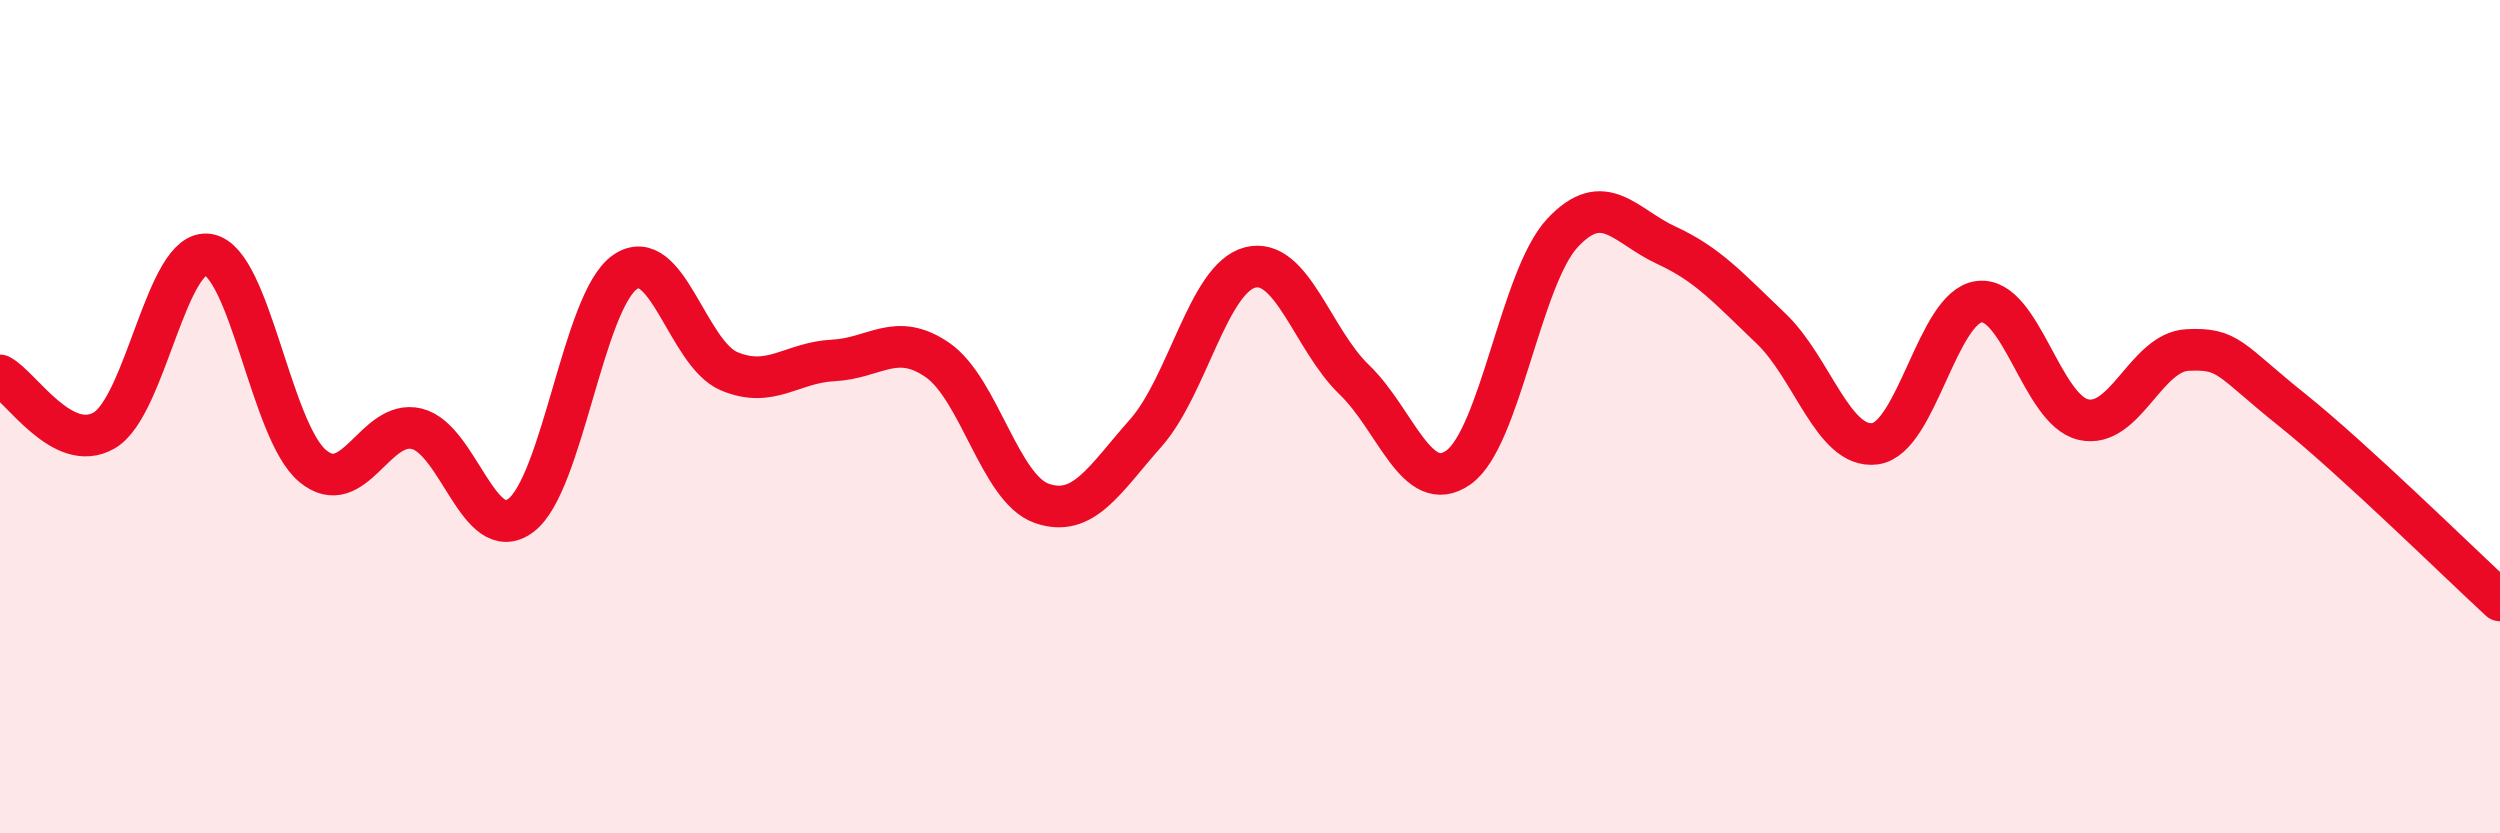
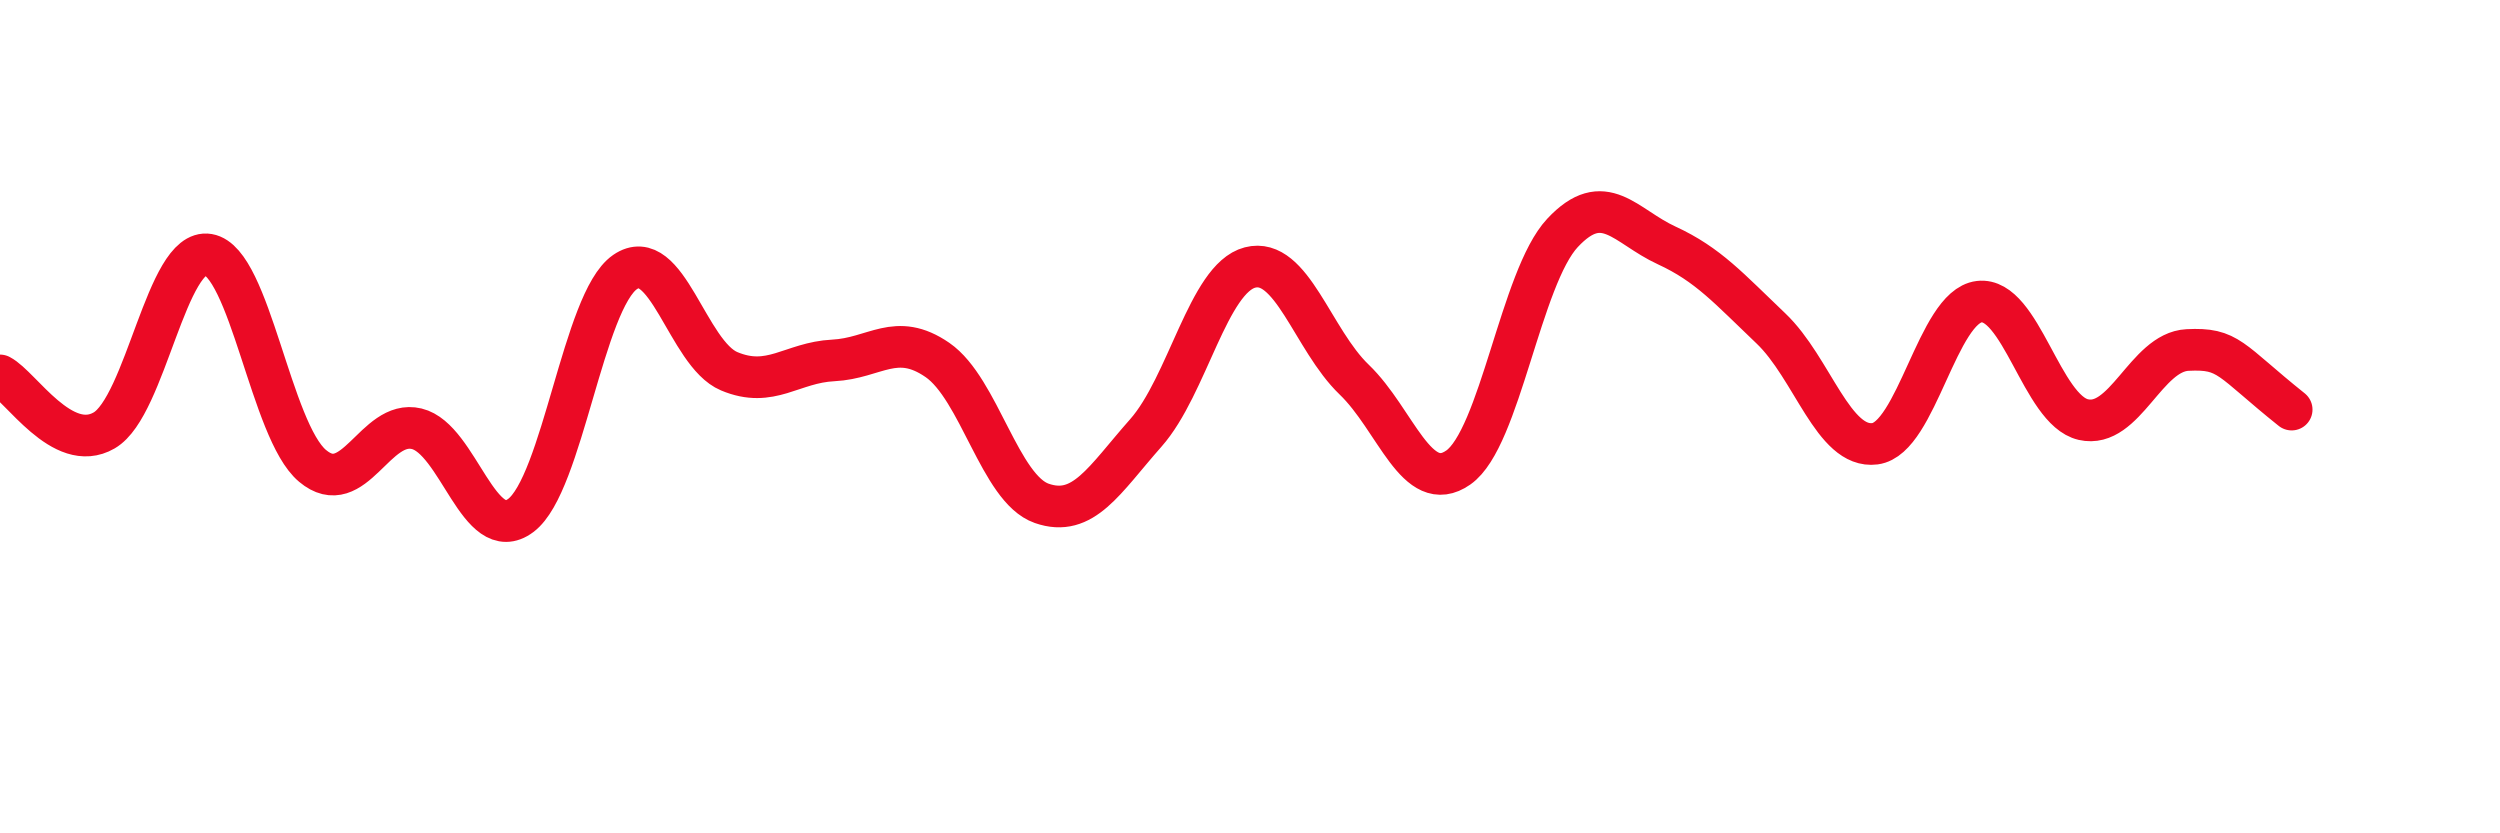
<svg xmlns="http://www.w3.org/2000/svg" width="60" height="20" viewBox="0 0 60 20">
-   <path d="M 0,9.01 C 0.5,9.27 1.5,10.91 2.5,10.33 C 3.5,9.75 4,5.94 5,6.11 C 6,6.28 6.5,10.34 7.5,11.18 C 8.5,12.02 9,10.05 10,10.29 C 11,10.53 11.5,13.12 12.5,12.37 C 13.5,11.62 14,7.22 15,6.53 C 16,5.84 16.5,8.49 17.5,8.91 C 18.5,9.33 19,8.7 20,8.65 C 21,8.6 21.5,7.95 22.5,8.64 C 23.5,9.33 24,11.73 25,12.08 C 26,12.43 26.5,11.52 27.5,10.39 C 28.5,9.26 29,6.68 30,6.42 C 31,6.16 31.5,8.15 32.5,9.11 C 33.5,10.07 34,11.92 35,11.22 C 36,10.52 36.5,6.66 37.5,5.59 C 38.5,4.52 39,5.43 40,5.89 C 41,6.35 41.5,6.93 42.5,7.88 C 43.5,8.83 44,10.78 45,10.65 C 46,10.52 46.5,7.36 47.5,7.24 C 48.5,7.12 49,9.84 50,10.07 C 51,10.3 51.5,8.45 52.5,8.4 C 53.5,8.35 53.5,8.63 55,9.83 C 56.5,11.03 59,13.49 60,14.41L60 20L0 20Z" fill="#EB0A25" opacity="0.1" stroke-linecap="round" stroke-linejoin="round" />
-   <path d="M 0,9.01 C 0.5,9.27 1.5,10.91 2.5,10.33 C 3.5,9.75 4,5.94 5,6.11 C 6,6.28 6.5,10.34 7.5,11.18 C 8.5,12.02 9,10.05 10,10.29 C 11,10.53 11.5,13.12 12.5,12.37 C 13.5,11.62 14,7.22 15,6.53 C 16,5.84 16.5,8.49 17.5,8.91 C 18.5,9.33 19,8.7 20,8.65 C 21,8.6 21.5,7.95 22.5,8.64 C 23.5,9.33 24,11.73 25,12.08 C 26,12.43 26.5,11.52 27.5,10.39 C 28.5,9.26 29,6.68 30,6.42 C 31,6.16 31.5,8.15 32.5,9.11 C 33.5,10.07 34,11.92 35,11.22 C 36,10.52 36.5,6.66 37.5,5.59 C 38.5,4.52 39,5.43 40,5.89 C 41,6.35 41.5,6.93 42.5,7.88 C 43.5,8.83 44,10.78 45,10.65 C 46,10.52 46.5,7.36 47.5,7.24 C 48.5,7.12 49,9.84 50,10.07 C 51,10.3 51.5,8.45 52.5,8.4 C 53.5,8.35 53.5,8.63 55,9.83 C 56.5,11.03 59,13.49 60,14.41" stroke="#EB0A25" stroke-width="1" fill="none" stroke-linecap="round" stroke-linejoin="round" />
+   <path d="M 0,9.01 C 0.5,9.27 1.5,10.91 2.5,10.33 C 3.5,9.75 4,5.94 5,6.11 C 6,6.28 6.5,10.34 7.5,11.18 C 8.5,12.02 9,10.05 10,10.29 C 11,10.53 11.5,13.12 12.5,12.37 C 13.5,11.62 14,7.22 15,6.53 C 16,5.84 16.5,8.49 17.5,8.91 C 18.5,9.33 19,8.7 20,8.65 C 21,8.6 21.5,7.95 22.5,8.64 C 23.5,9.33 24,11.73 25,12.08 C 26,12.43 26.5,11.52 27.5,10.39 C 28.5,9.26 29,6.68 30,6.42 C 31,6.16 31.5,8.15 32.5,9.11 C 33.5,10.07 34,11.92 35,11.22 C 36,10.52 36.5,6.66 37.5,5.59 C 38.5,4.52 39,5.43 40,5.89 C 41,6.35 41.5,6.93 42.5,7.88 C 43.5,8.83 44,10.78 45,10.65 C 46,10.52 46.5,7.36 47.5,7.24 C 48.5,7.12 49,9.84 50,10.07 C 51,10.3 51.5,8.45 52.5,8.4 C 53.5,8.35 53.5,8.63 55,9.83 " stroke="#EB0A25" stroke-width="1" fill="none" stroke-linecap="round" stroke-linejoin="round" />
</svg>